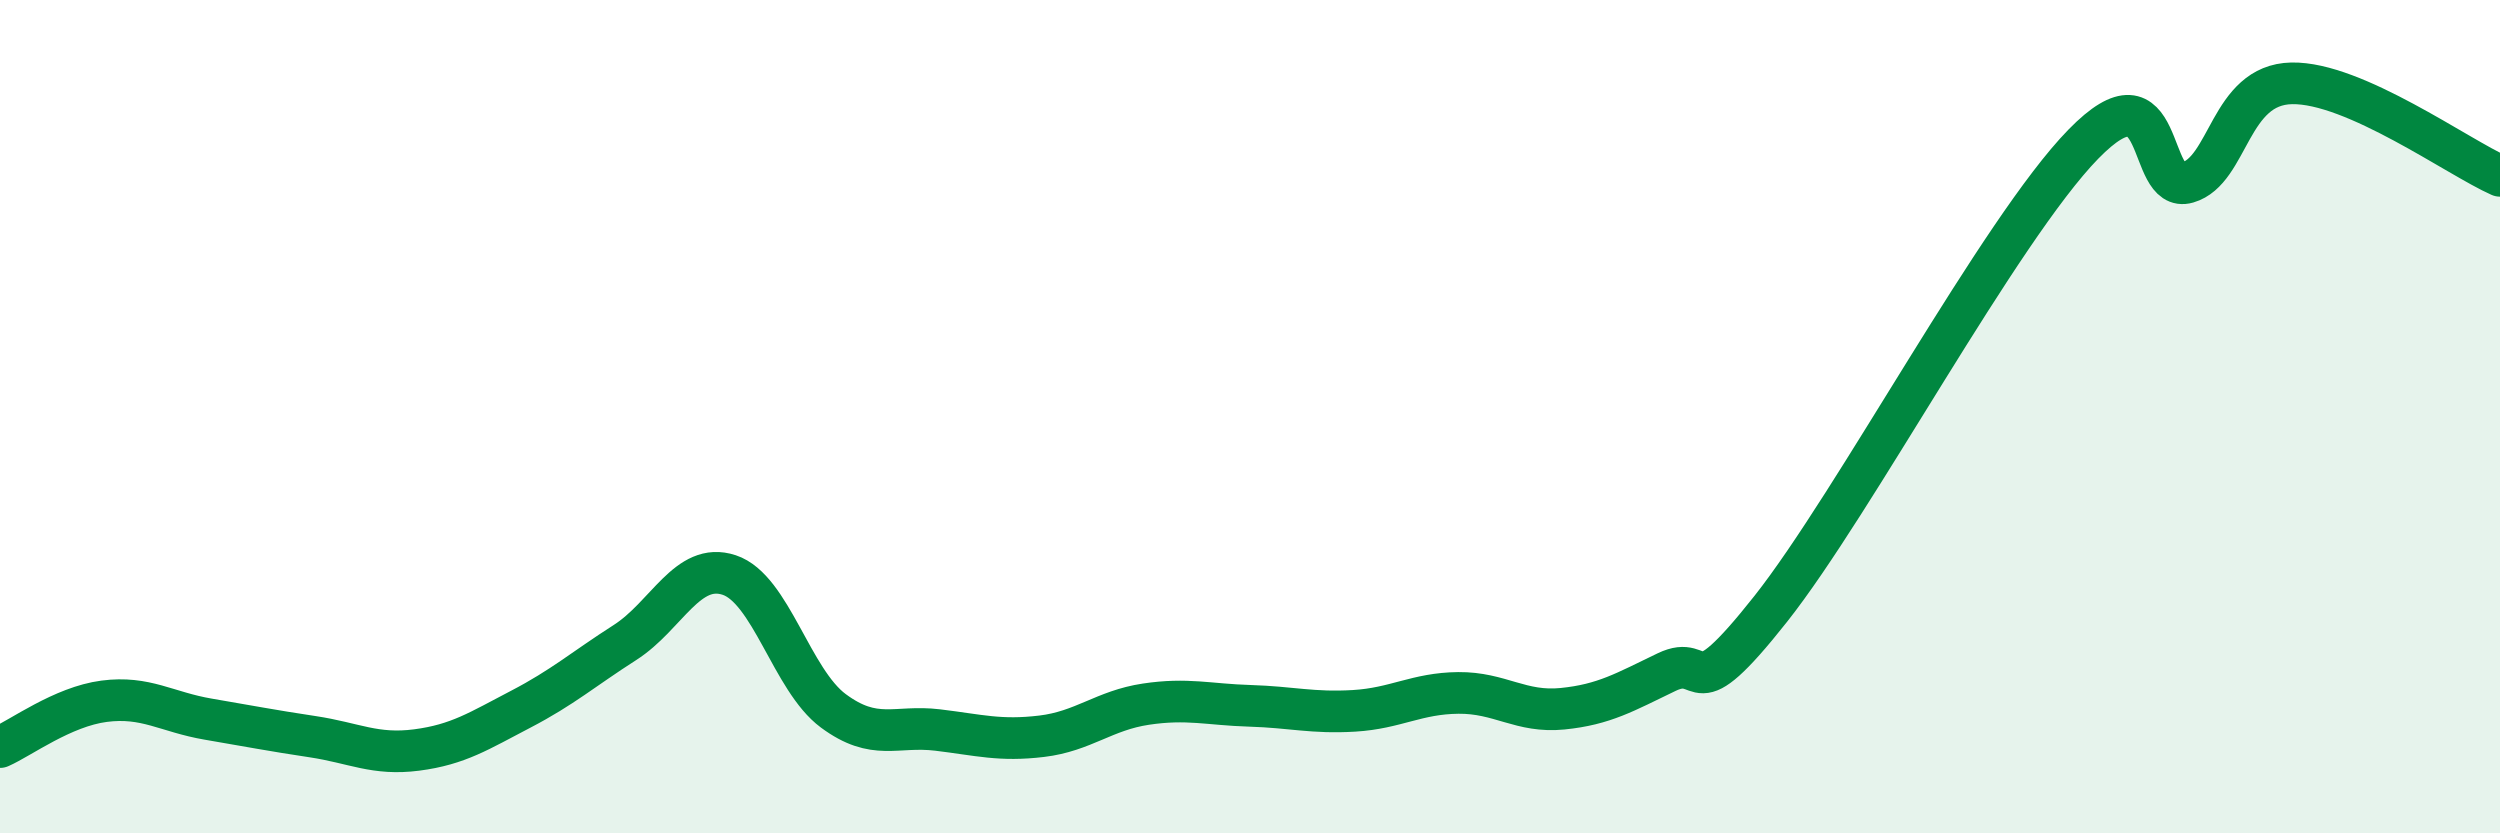
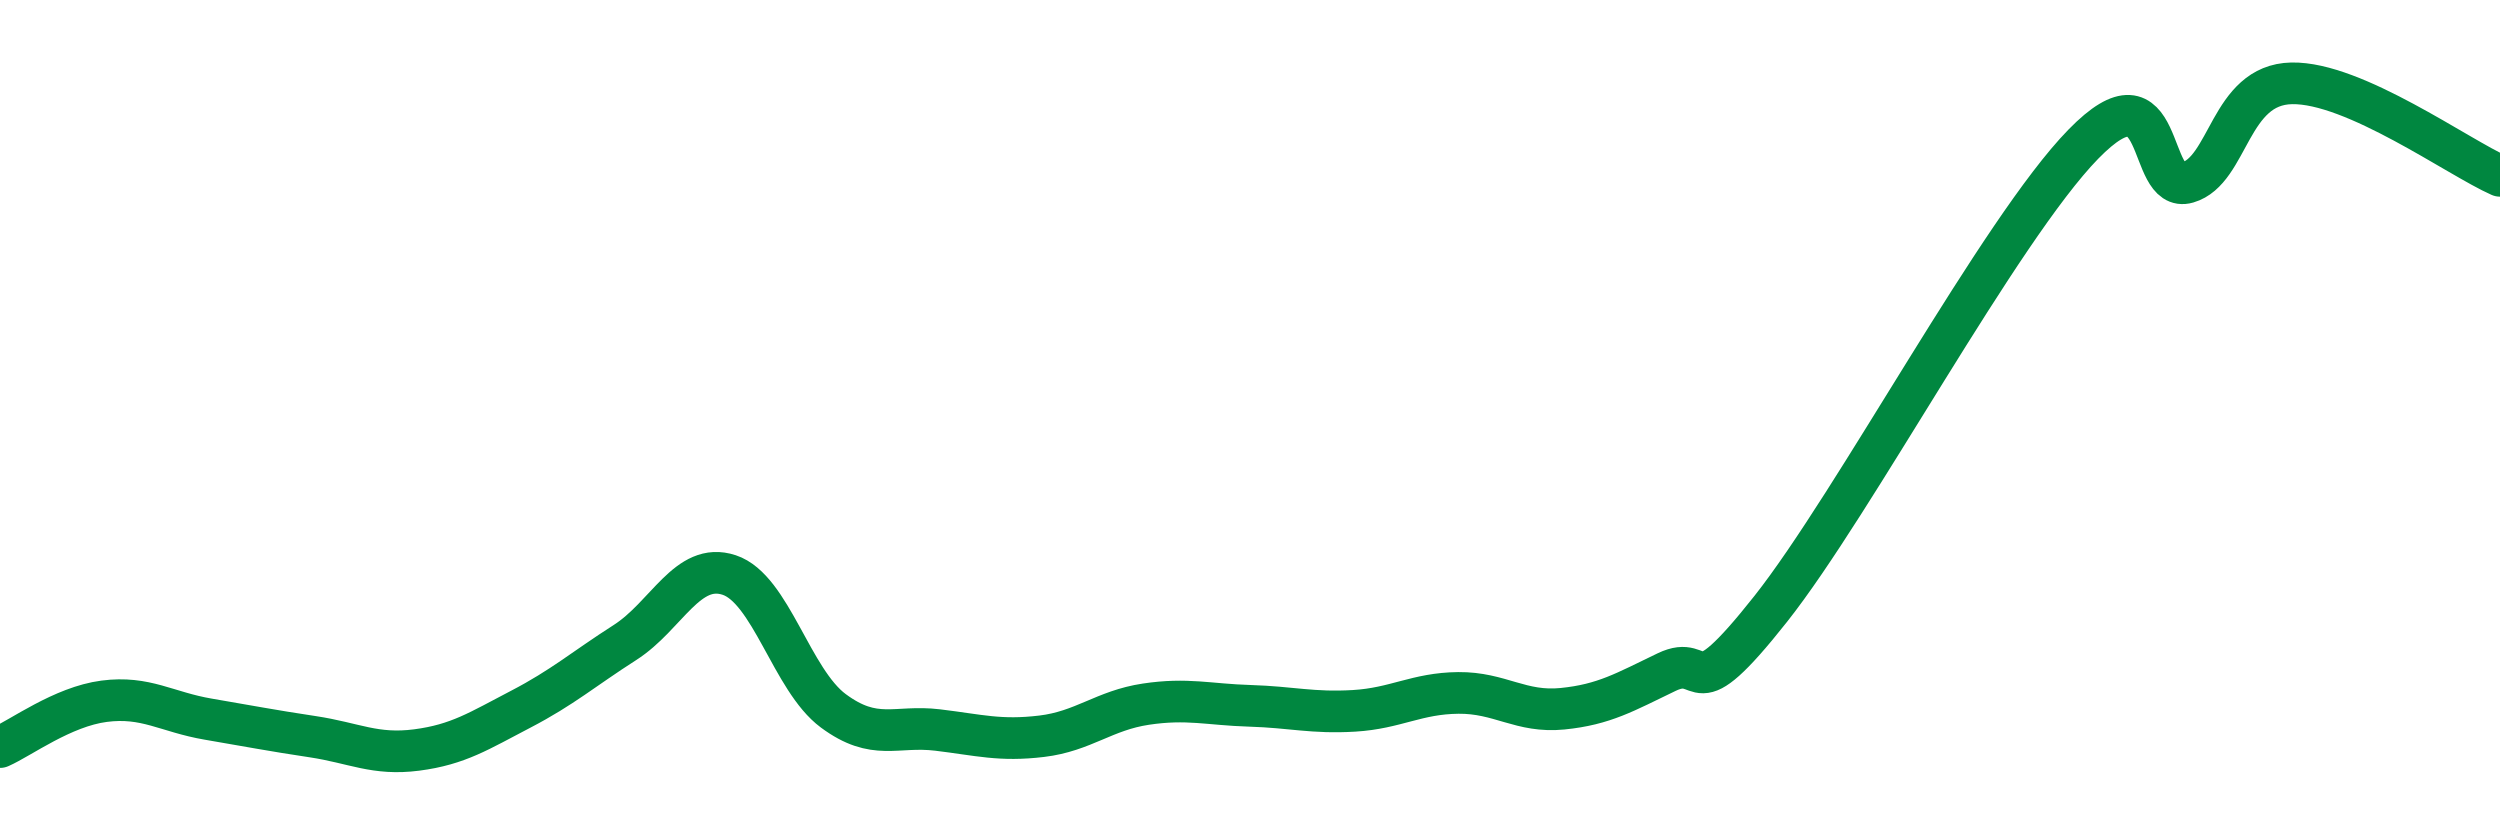
<svg xmlns="http://www.w3.org/2000/svg" width="60" height="20" viewBox="0 0 60 20">
-   <path d="M 0,17.93 C 0.5,17.71 1.5,16.96 2.5,16.83 C 3.5,16.7 4,17.09 5,17.26 C 6,17.43 6.5,17.53 7.5,17.68 C 8.5,17.83 9,18.13 10,18 C 11,17.87 11.5,17.54 12.5,17.02 C 13.5,16.5 14,16.06 15,15.42 C 16,14.78 16.5,13.47 17.5,13.8 C 18.5,14.13 19,16.32 20,17.06 C 21,17.8 21.5,17.4 22.5,17.52 C 23.5,17.64 24,17.79 25,17.67 C 26,17.55 26.5,17.05 27.5,16.9 C 28.5,16.75 29,16.91 30,16.94 C 31,16.97 31.5,17.12 32.5,17.06 C 33.5,17 34,16.64 35,16.63 C 36,16.62 36.5,17.11 37.5,17.01 C 38.5,16.91 39,16.61 40,16.13 C 41,15.65 40.5,17.14 42.5,14.61 C 44.5,12.08 48,5.51 50,3.46 C 52,1.41 51.5,4.67 52.5,4.38 C 53.5,4.09 53.5,2.03 55,2 C 56.5,1.97 59,3.78 60,4.22L60 20L0 20Z" fill="#008740" opacity="0.1" stroke-linecap="round" stroke-linejoin="round" />
  <path d="M 0,17.93 C 0.5,17.71 1.5,16.96 2.5,16.83 C 3.5,16.7 4,17.09 5,17.26 C 6,17.43 6.5,17.53 7.5,17.68 C 8.5,17.83 9,18.13 10,18 C 11,17.87 11.5,17.54 12.5,17.02 C 13.5,16.5 14,16.06 15,15.42 C 16,14.78 16.5,13.47 17.5,13.8 C 18.5,14.13 19,16.32 20,17.06 C 21,17.8 21.5,17.4 22.5,17.52 C 23.5,17.64 24,17.79 25,17.67 C 26,17.55 26.5,17.05 27.5,16.9 C 28.5,16.75 29,16.91 30,16.94 C 31,16.97 31.5,17.12 32.5,17.06 C 33.5,17 34,16.64 35,16.63 C 36,16.62 36.5,17.11 37.5,17.01 C 38.5,16.91 39,16.61 40,16.13 C 41,15.65 40.5,17.14 42.5,14.61 C 44.5,12.08 48,5.51 50,3.46 C 52,1.41 51.5,4.67 52.5,4.38 C 53.5,4.09 53.5,2.03 55,2 C 56.5,1.97 59,3.78 60,4.22" stroke="#008740" stroke-width="1" fill="none" stroke-linecap="round" stroke-linejoin="round" />
</svg>